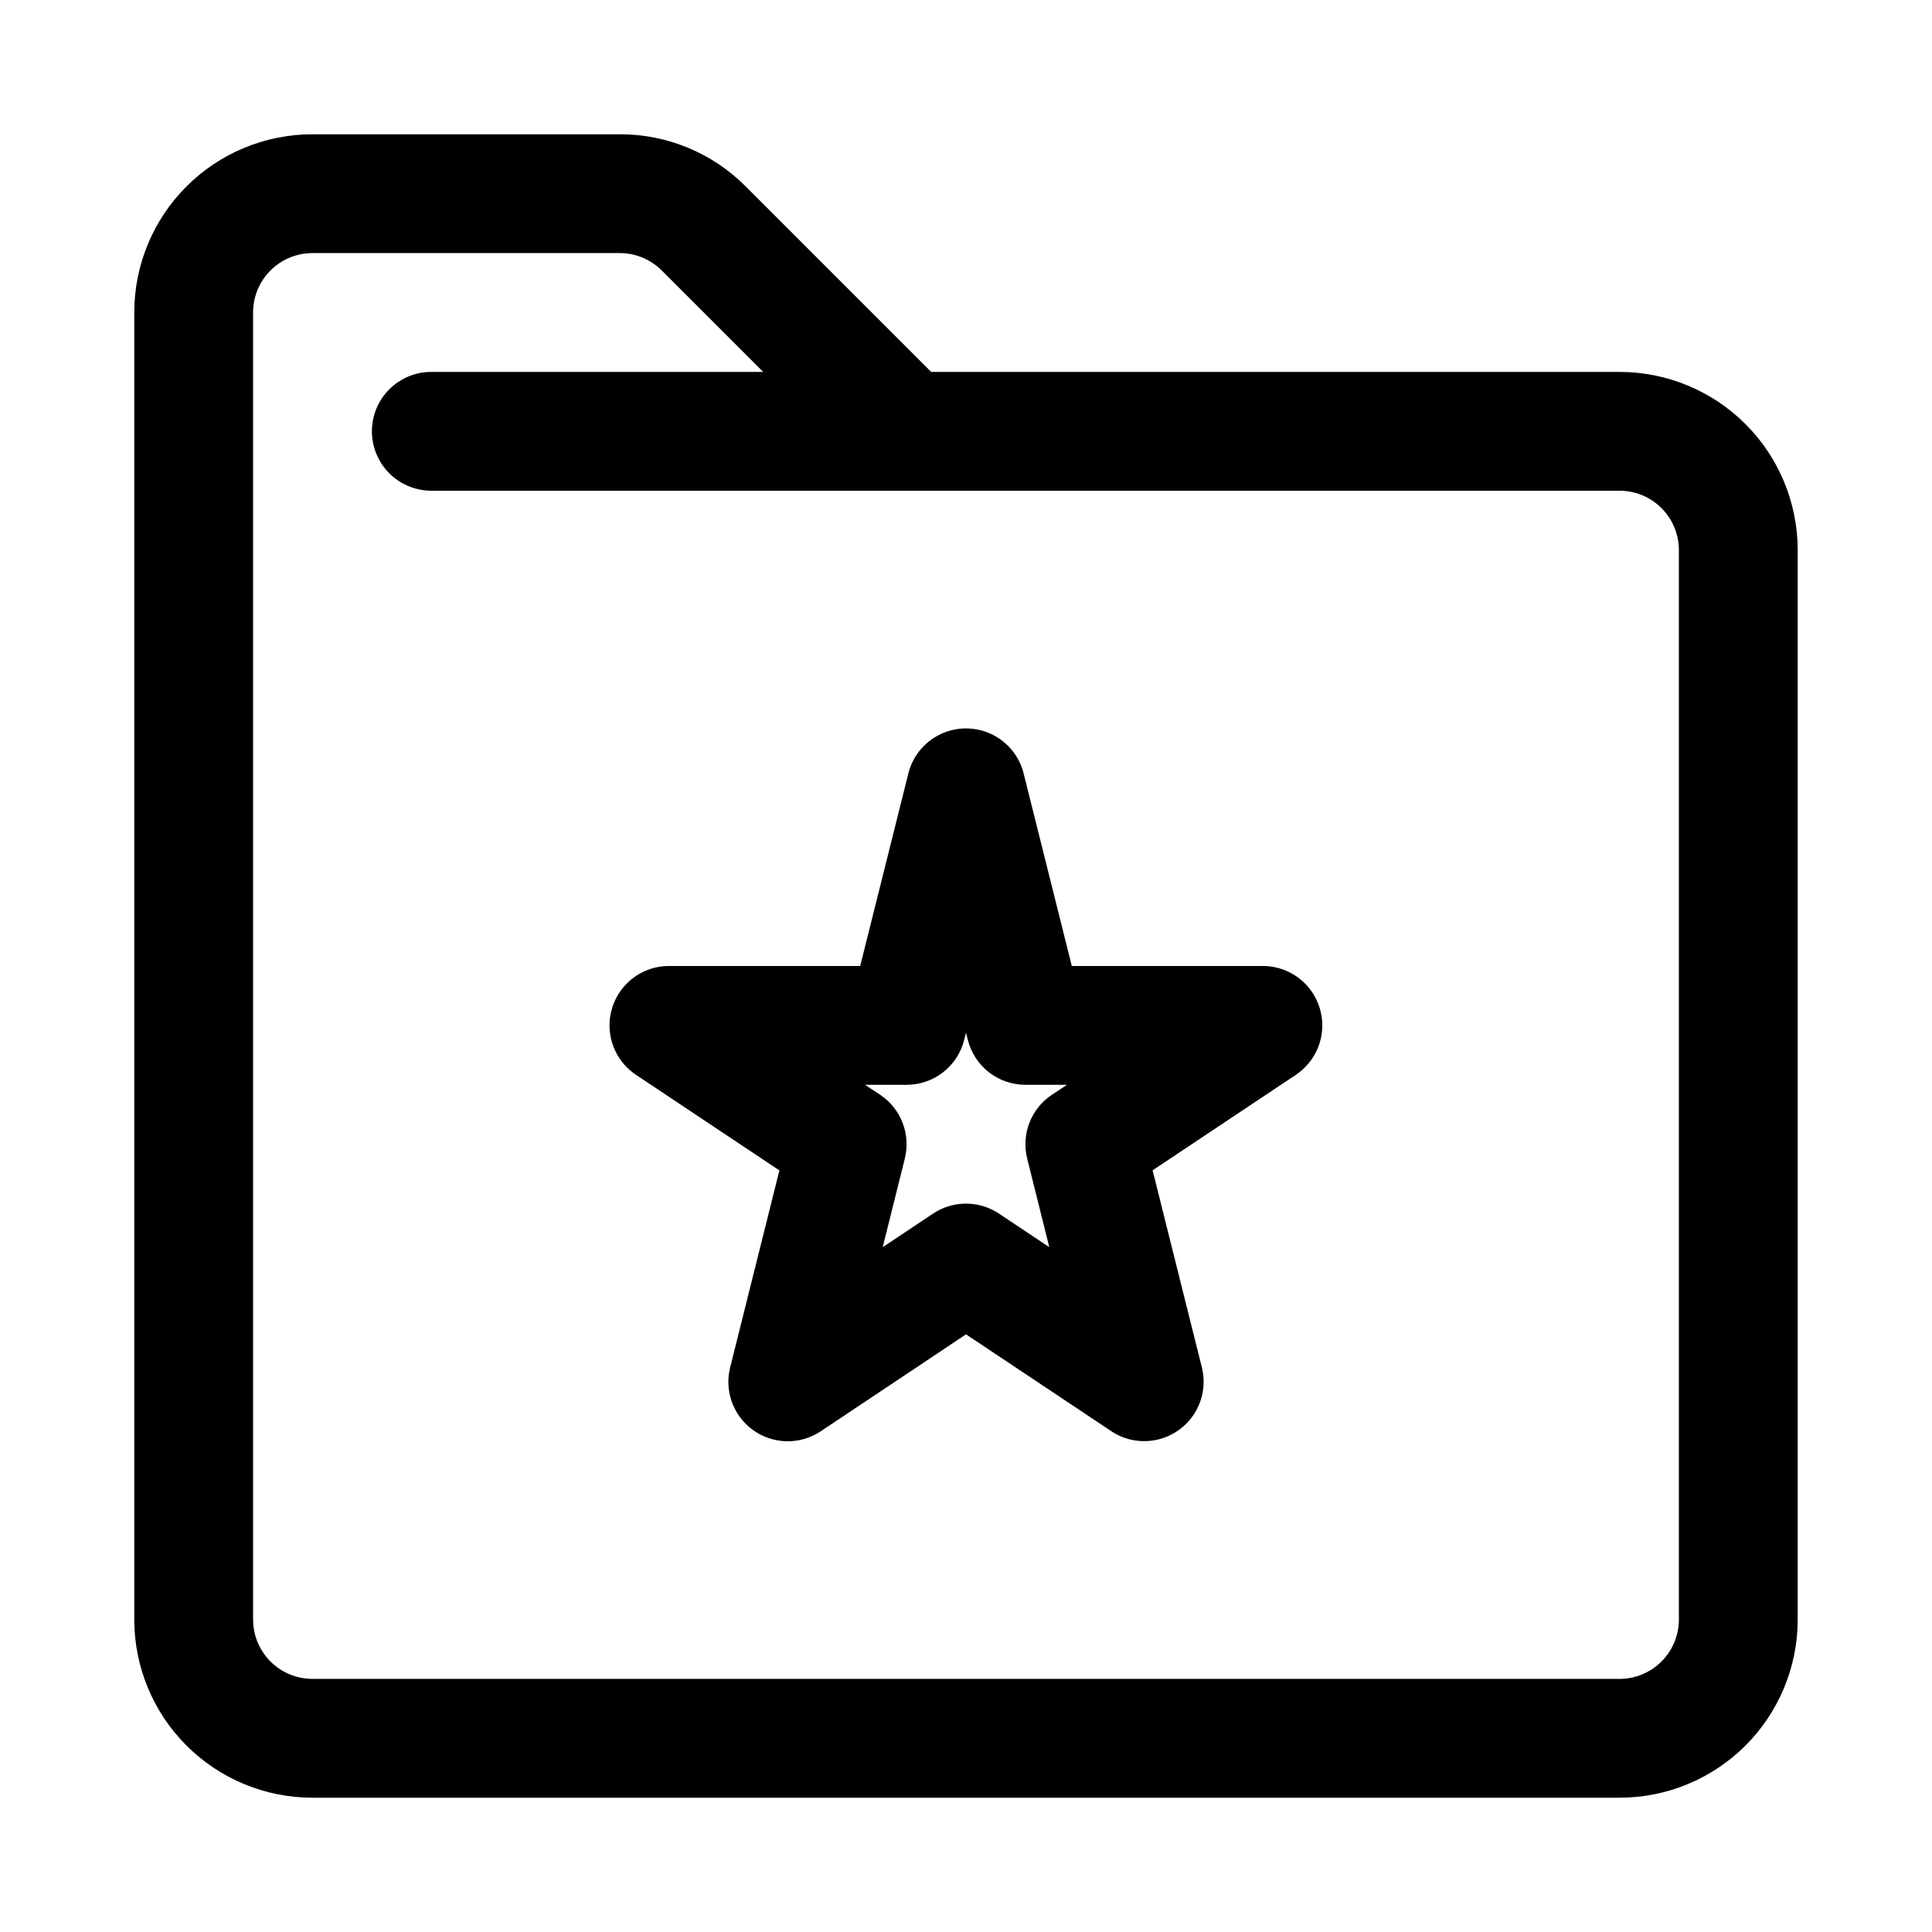
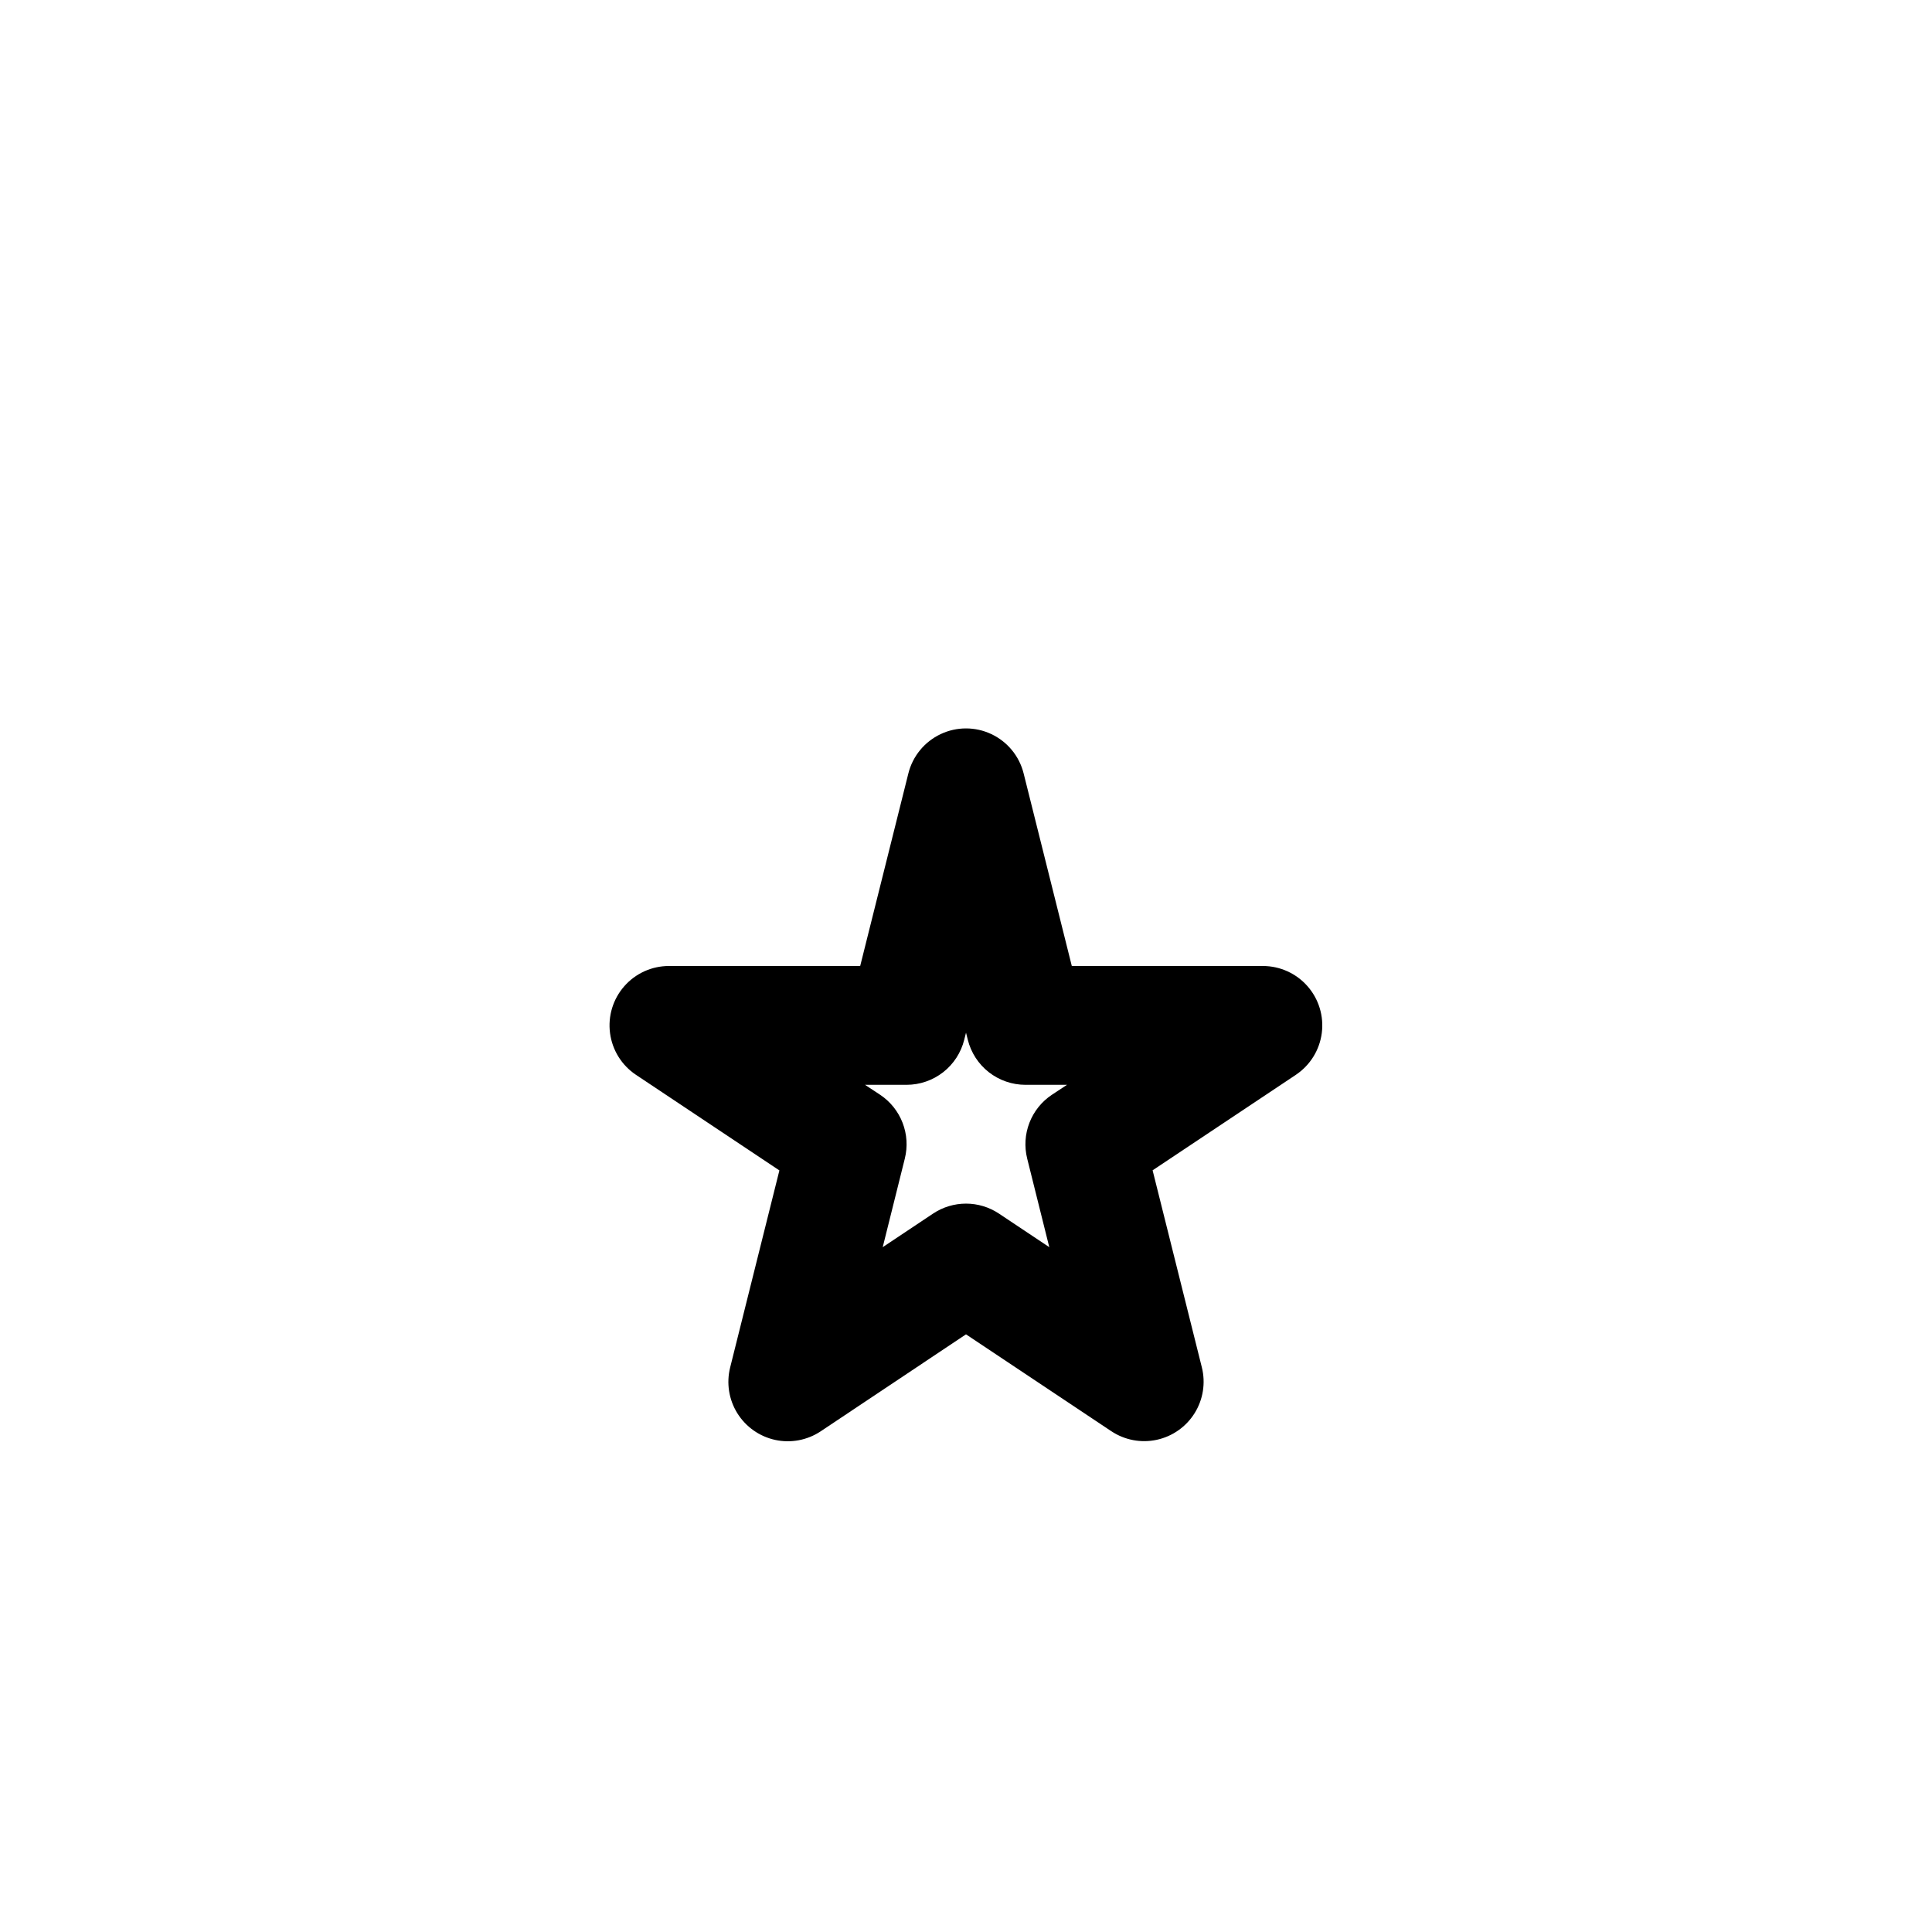
<svg xmlns="http://www.w3.org/2000/svg" fill="#000000" width="800px" height="800px" version="1.1" viewBox="144 144 512 512">
  <g>
    <path d="m478.72 400h-50.68l-12.77-51.043c-1.145-4.574-4.277-8.391-8.539-10.406s-9.203-2.016-13.461 0c-4.262 2.016-7.398 5.832-8.543 10.406l-12.77 51.043h-50.68c-4.535-0.004-8.852 1.953-11.84 5.363-2.992 3.41-4.367 7.945-3.769 12.441 0.594 4.5 3.098 8.52 6.871 11.035l38.008 25.332-13.051 52.223v0.004c-1.031 4.133-0.344 8.508 1.906 12.125 2.254 3.621 5.875 6.168 10.039 7.07 4.164 0.902 8.516 0.074 12.062-2.289l38.496-25.691 38.496 25.664-0.004-0.004c3.547 2.363 7.898 3.191 12.062 2.289 4.164-0.902 7.785-3.453 10.039-7.07 2.25-3.617 2.941-7.992 1.91-12.125l-13.051-52.223 38.008-25.332-0.004-0.004c3.754-2.523 6.242-6.539 6.828-11.023 0.59-4.488-0.785-9.008-3.762-12.41-2.981-3.406-7.281-5.363-11.805-5.375zm-55.969 34.133c-2.699 1.801-4.777 4.391-5.945 7.418-1.172 3.027-1.375 6.34-0.59 9.488l5.856 23.473-13.336-8.895 0.004 0.004c-2.59-1.727-5.629-2.648-8.738-2.648-3.113 0-6.152 0.922-8.738 2.648l-13.336 8.895 5.856-23.473v-0.004c0.785-3.148 0.582-6.461-0.59-9.488-1.168-3.027-3.246-5.617-5.941-7.418l-4.016-2.644h11.02c3.512-0.004 6.922-1.18 9.691-3.34 2.766-2.164 4.731-5.188 5.582-8.598l0.473-1.875 0.473 1.875c0.848 3.41 2.812 6.434 5.578 8.598 2.769 2.16 6.18 3.336 9.691 3.34h11.02z" />
-     <path d="m573.18 242.56h-182.41l-49.137-49.137c-8.84-8.895-20.871-13.879-33.41-13.84h-81.414c-12.523 0-24.539 4.977-33.398 13.832-8.855 8.859-13.832 20.875-13.832 33.398v346.37c0 12.527 4.977 24.539 13.832 33.398 8.859 8.855 20.875 13.832 33.398 13.832h346.37c12.527 0 24.539-4.977 33.398-13.832 8.855-8.859 13.832-20.871 13.832-33.398v-283.39c0-12.527-4.977-24.539-13.832-33.398-8.859-8.855-20.871-13.832-33.398-13.832zm15.742 330.62c0 4.176-1.656 8.18-4.609 11.133s-6.957 4.609-11.133 4.609h-346.37c-4.176 0-8.18-1.656-11.133-4.609-2.949-2.953-4.609-6.957-4.609-11.133v-346.37c0-4.176 1.66-8.18 4.609-11.133 2.953-2.949 6.957-4.609 11.133-4.609h81.414c4.18-0.004 8.191 1.656 11.148 4.613l26.875 26.875h-87.949c-5.625 0-10.82 3-13.633 7.871-2.812 4.871-2.812 10.875 0 15.746 2.812 4.871 8.008 7.871 13.633 7.871h314.88c4.176 0 8.18 1.656 11.133 4.609s4.609 6.957 4.609 11.133z" />
  </g>
</svg>